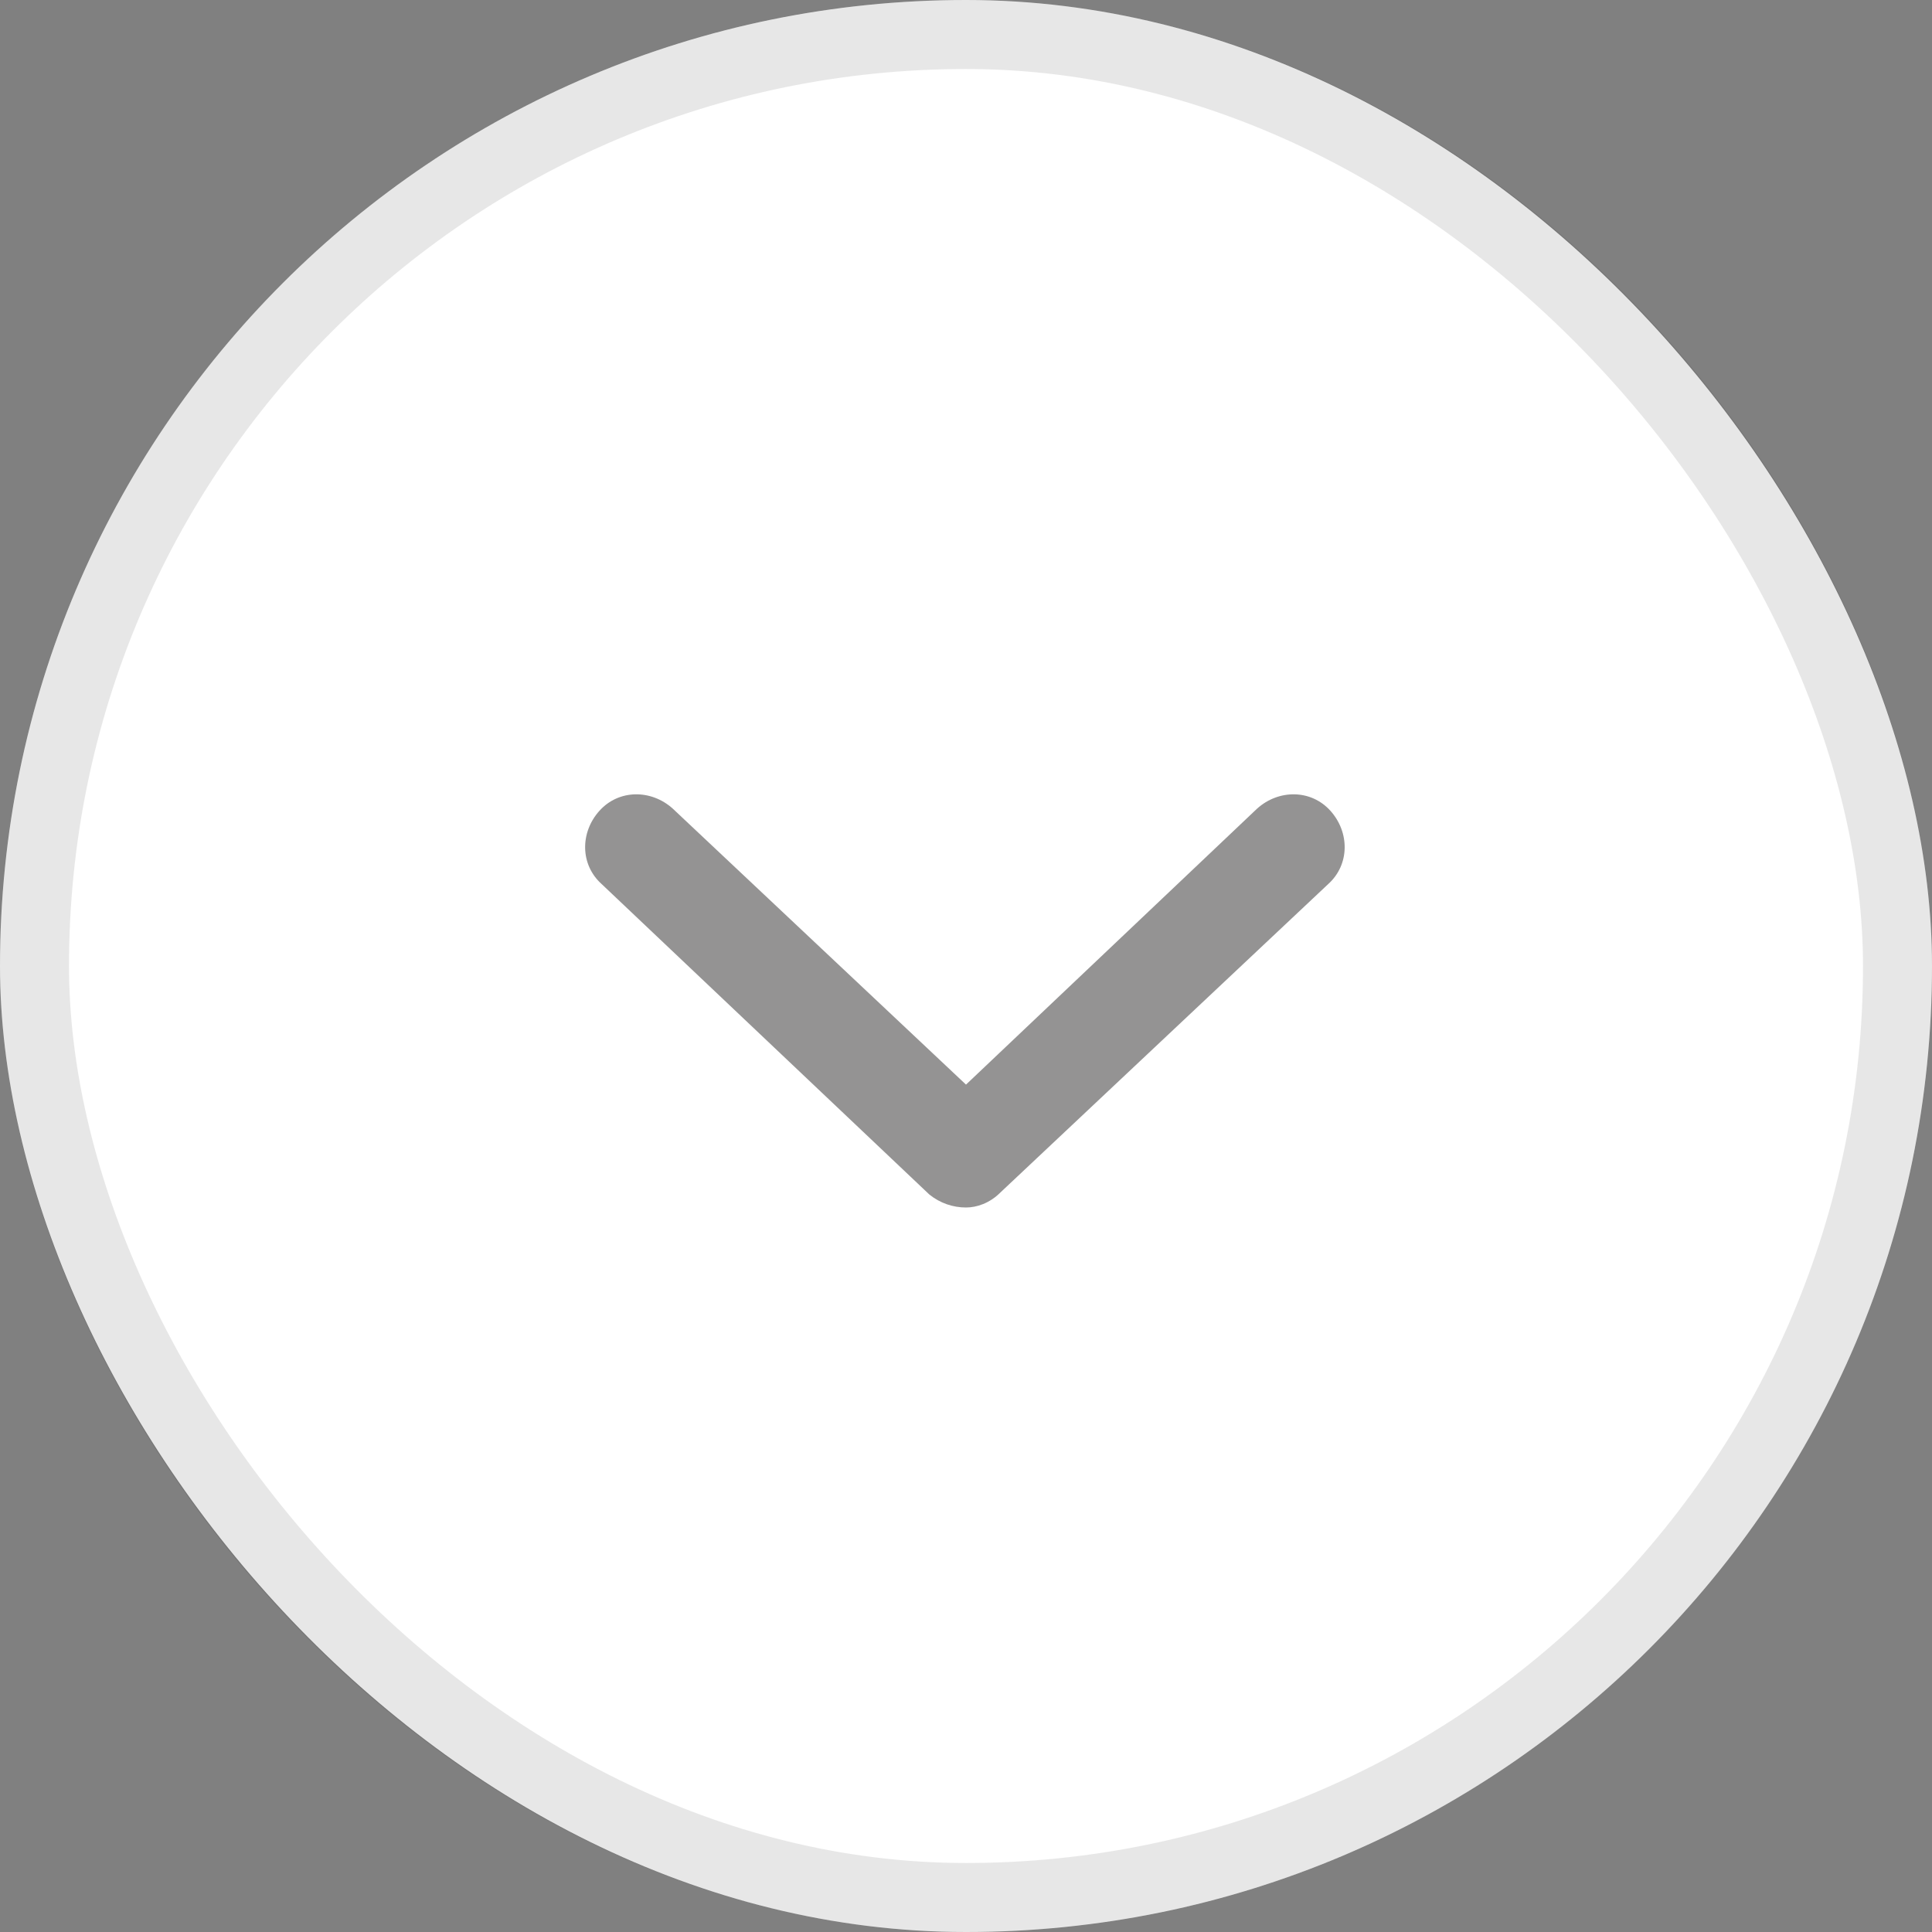
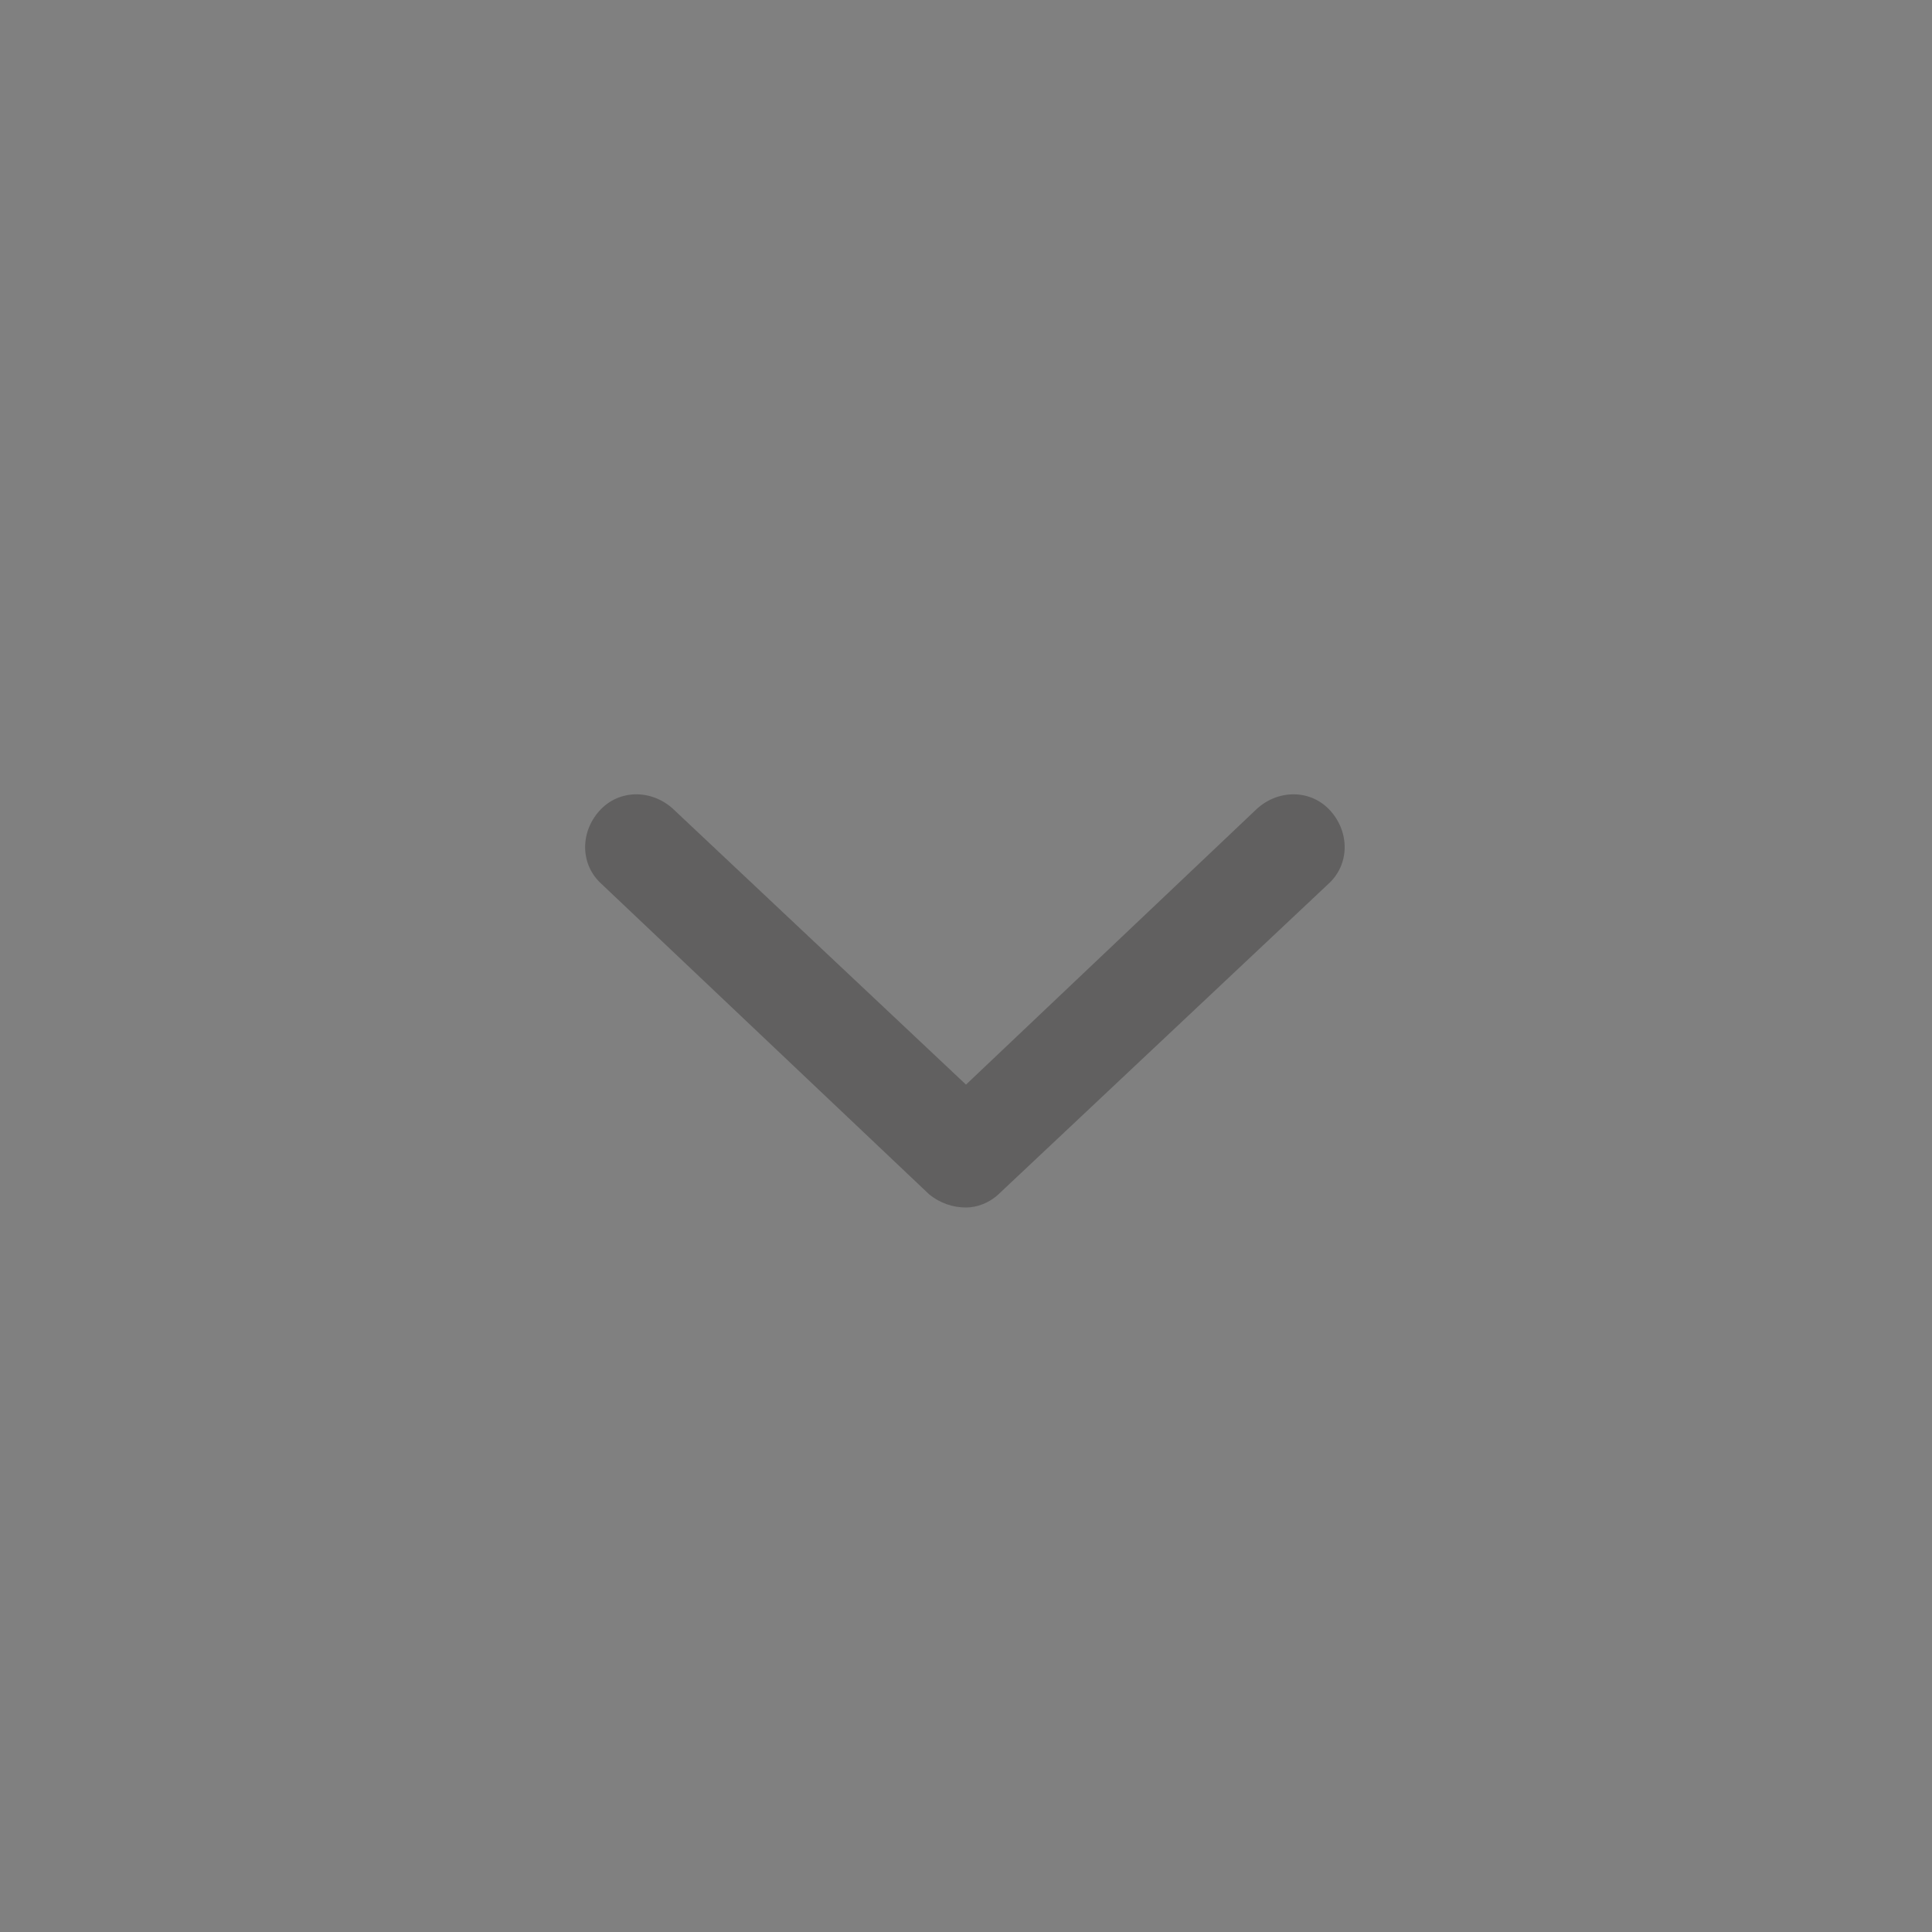
<svg xmlns="http://www.w3.org/2000/svg" width="28" height="28" viewBox="0 0 28 28" fill="none">
  <rect x="0" y="0" width="28" height="28" fill="#808080" stroke="none" />
-   <rect width="28" height="28" rx="14" fill="white" />
-   <rect x="0.5" y="0.5" width="27" height="27" rx="13.5" stroke="#0A0A0A" stroke-opacity="0.1" />
  <path opacity="0.6" d="M19.25 12.812L14.5 17.281C14.344 17.438 14.156 17.5 14 17.5C13.812 17.5 13.625 17.438 13.469 17.312L8.719 12.812C8.406 12.531 8.406 12.062 8.688 11.75C8.969 11.438 9.438 11.438 9.75 11.719L14 15.719L18.219 11.719C18.531 11.438 19 11.438 19.281 11.75C19.562 12.062 19.562 12.531 19.25 12.812Z" fill="#4E4B4B" />
</svg>